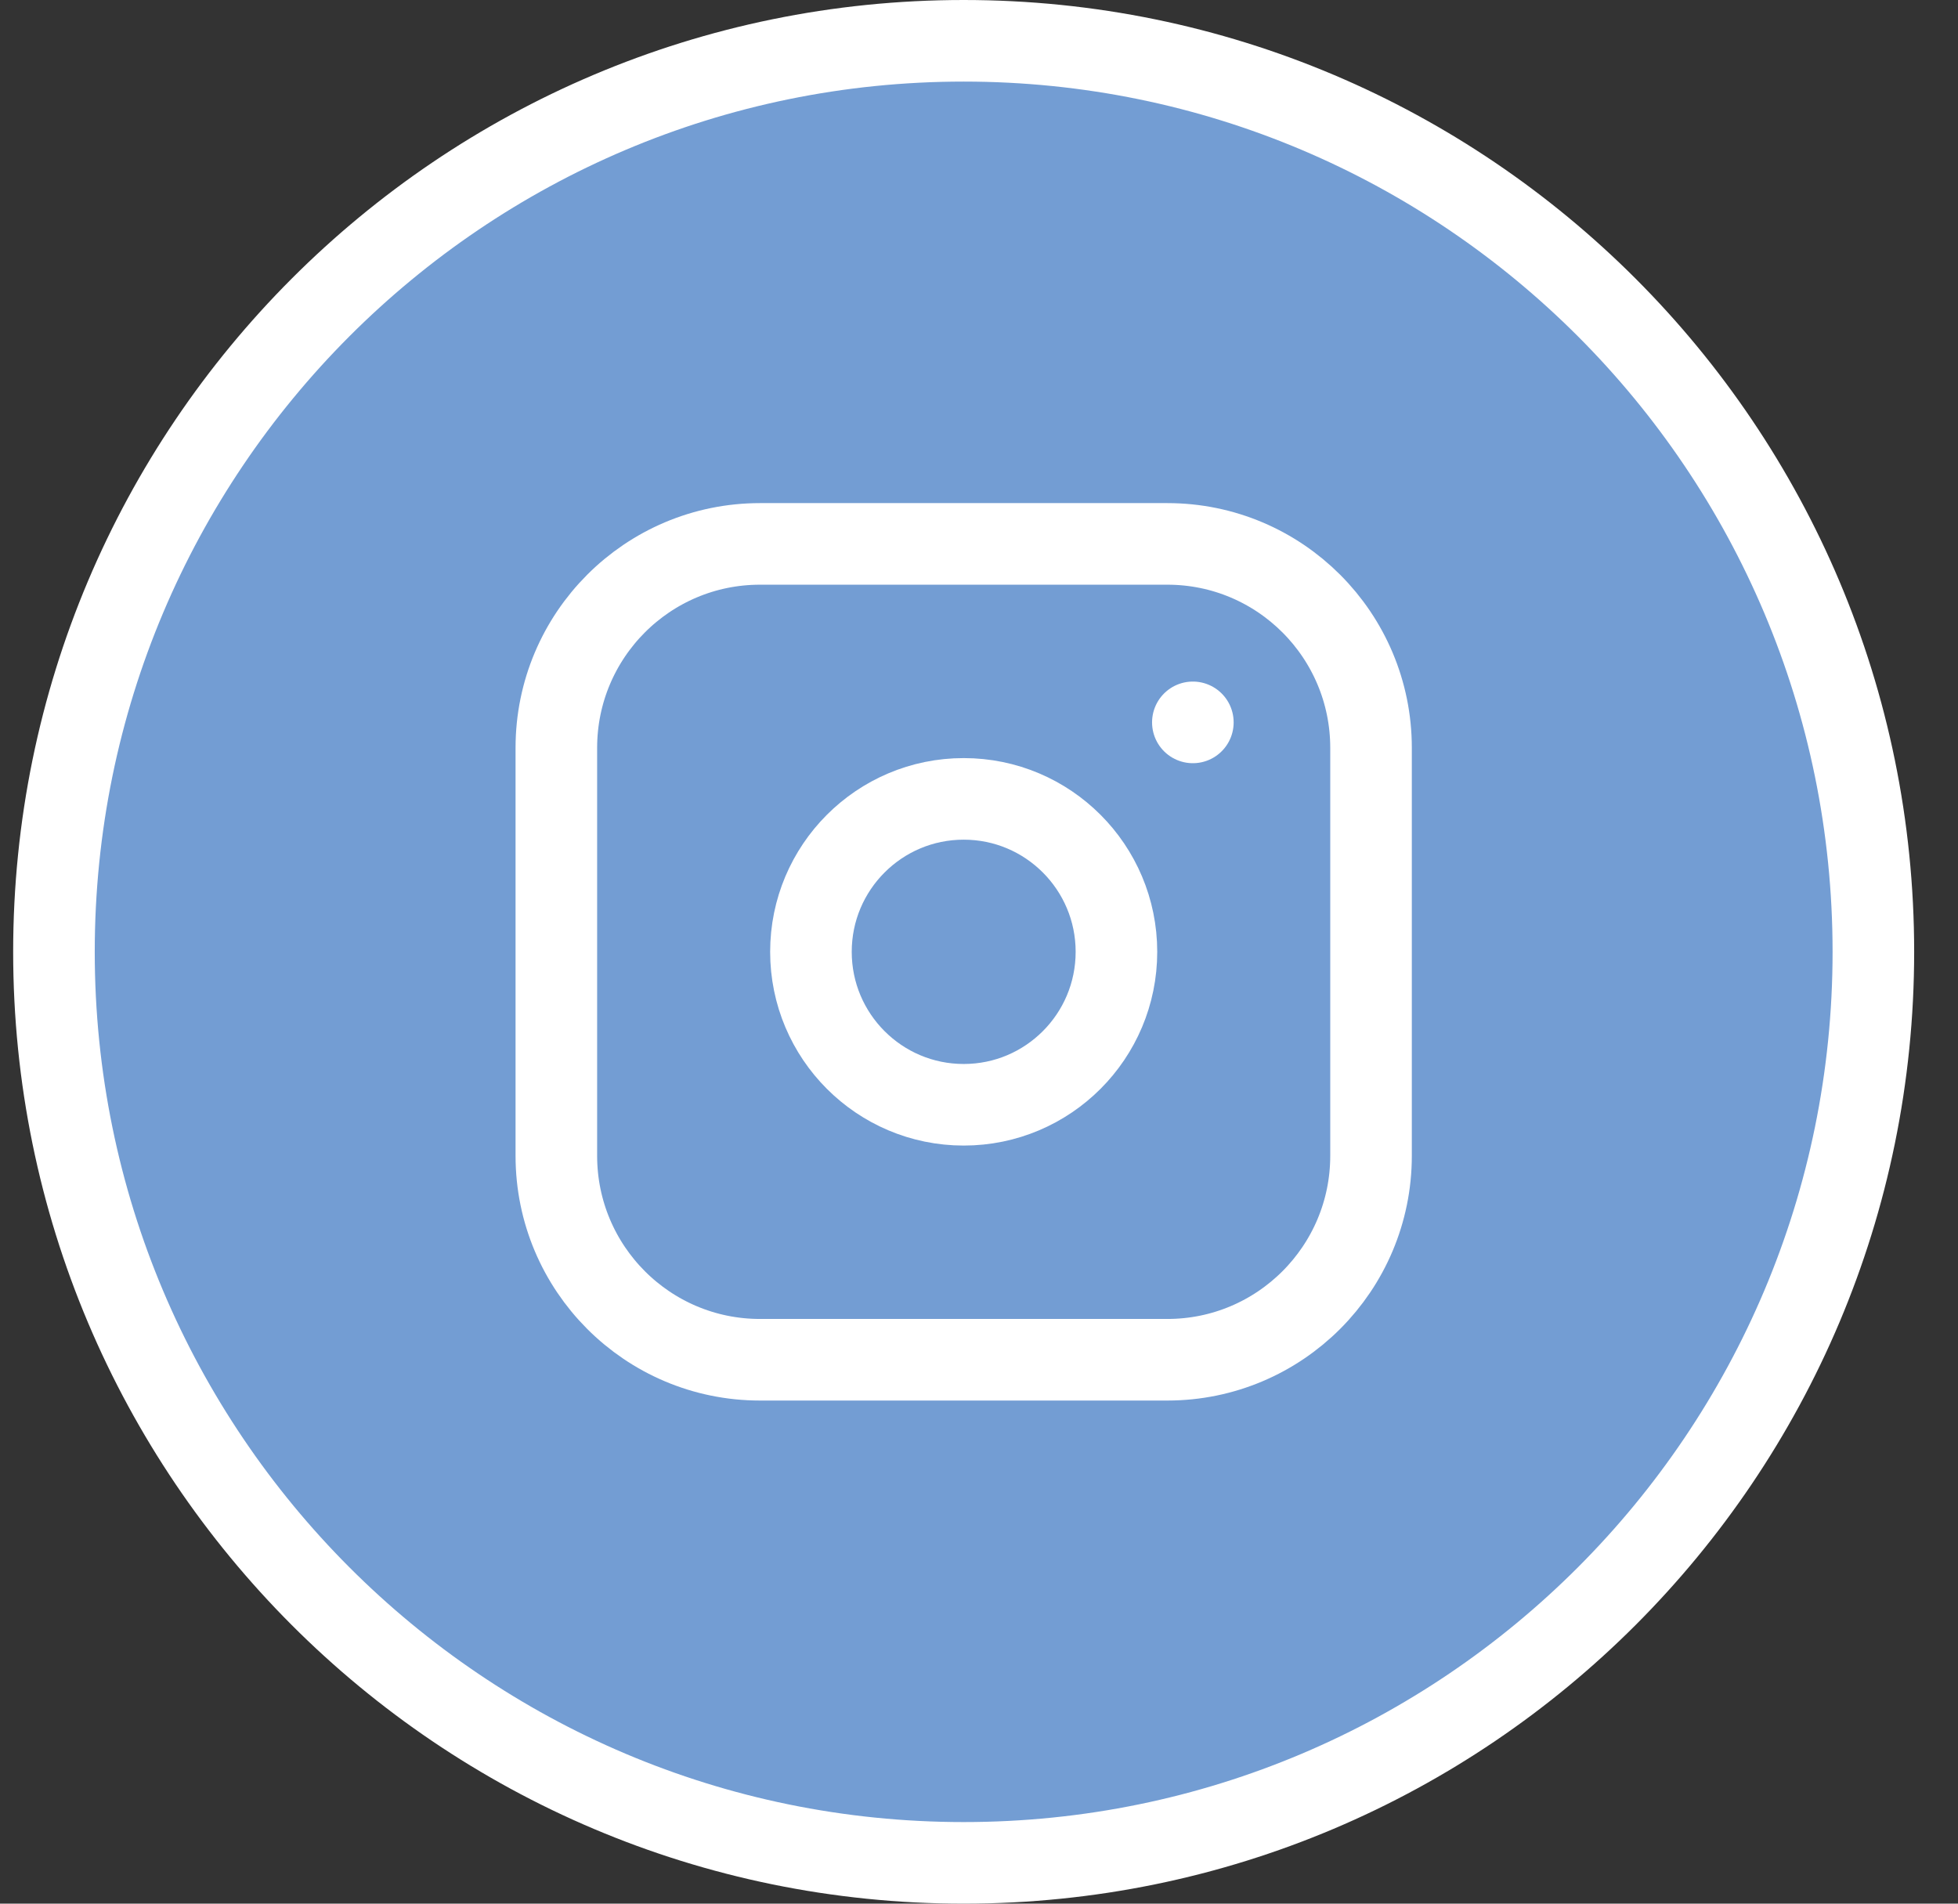
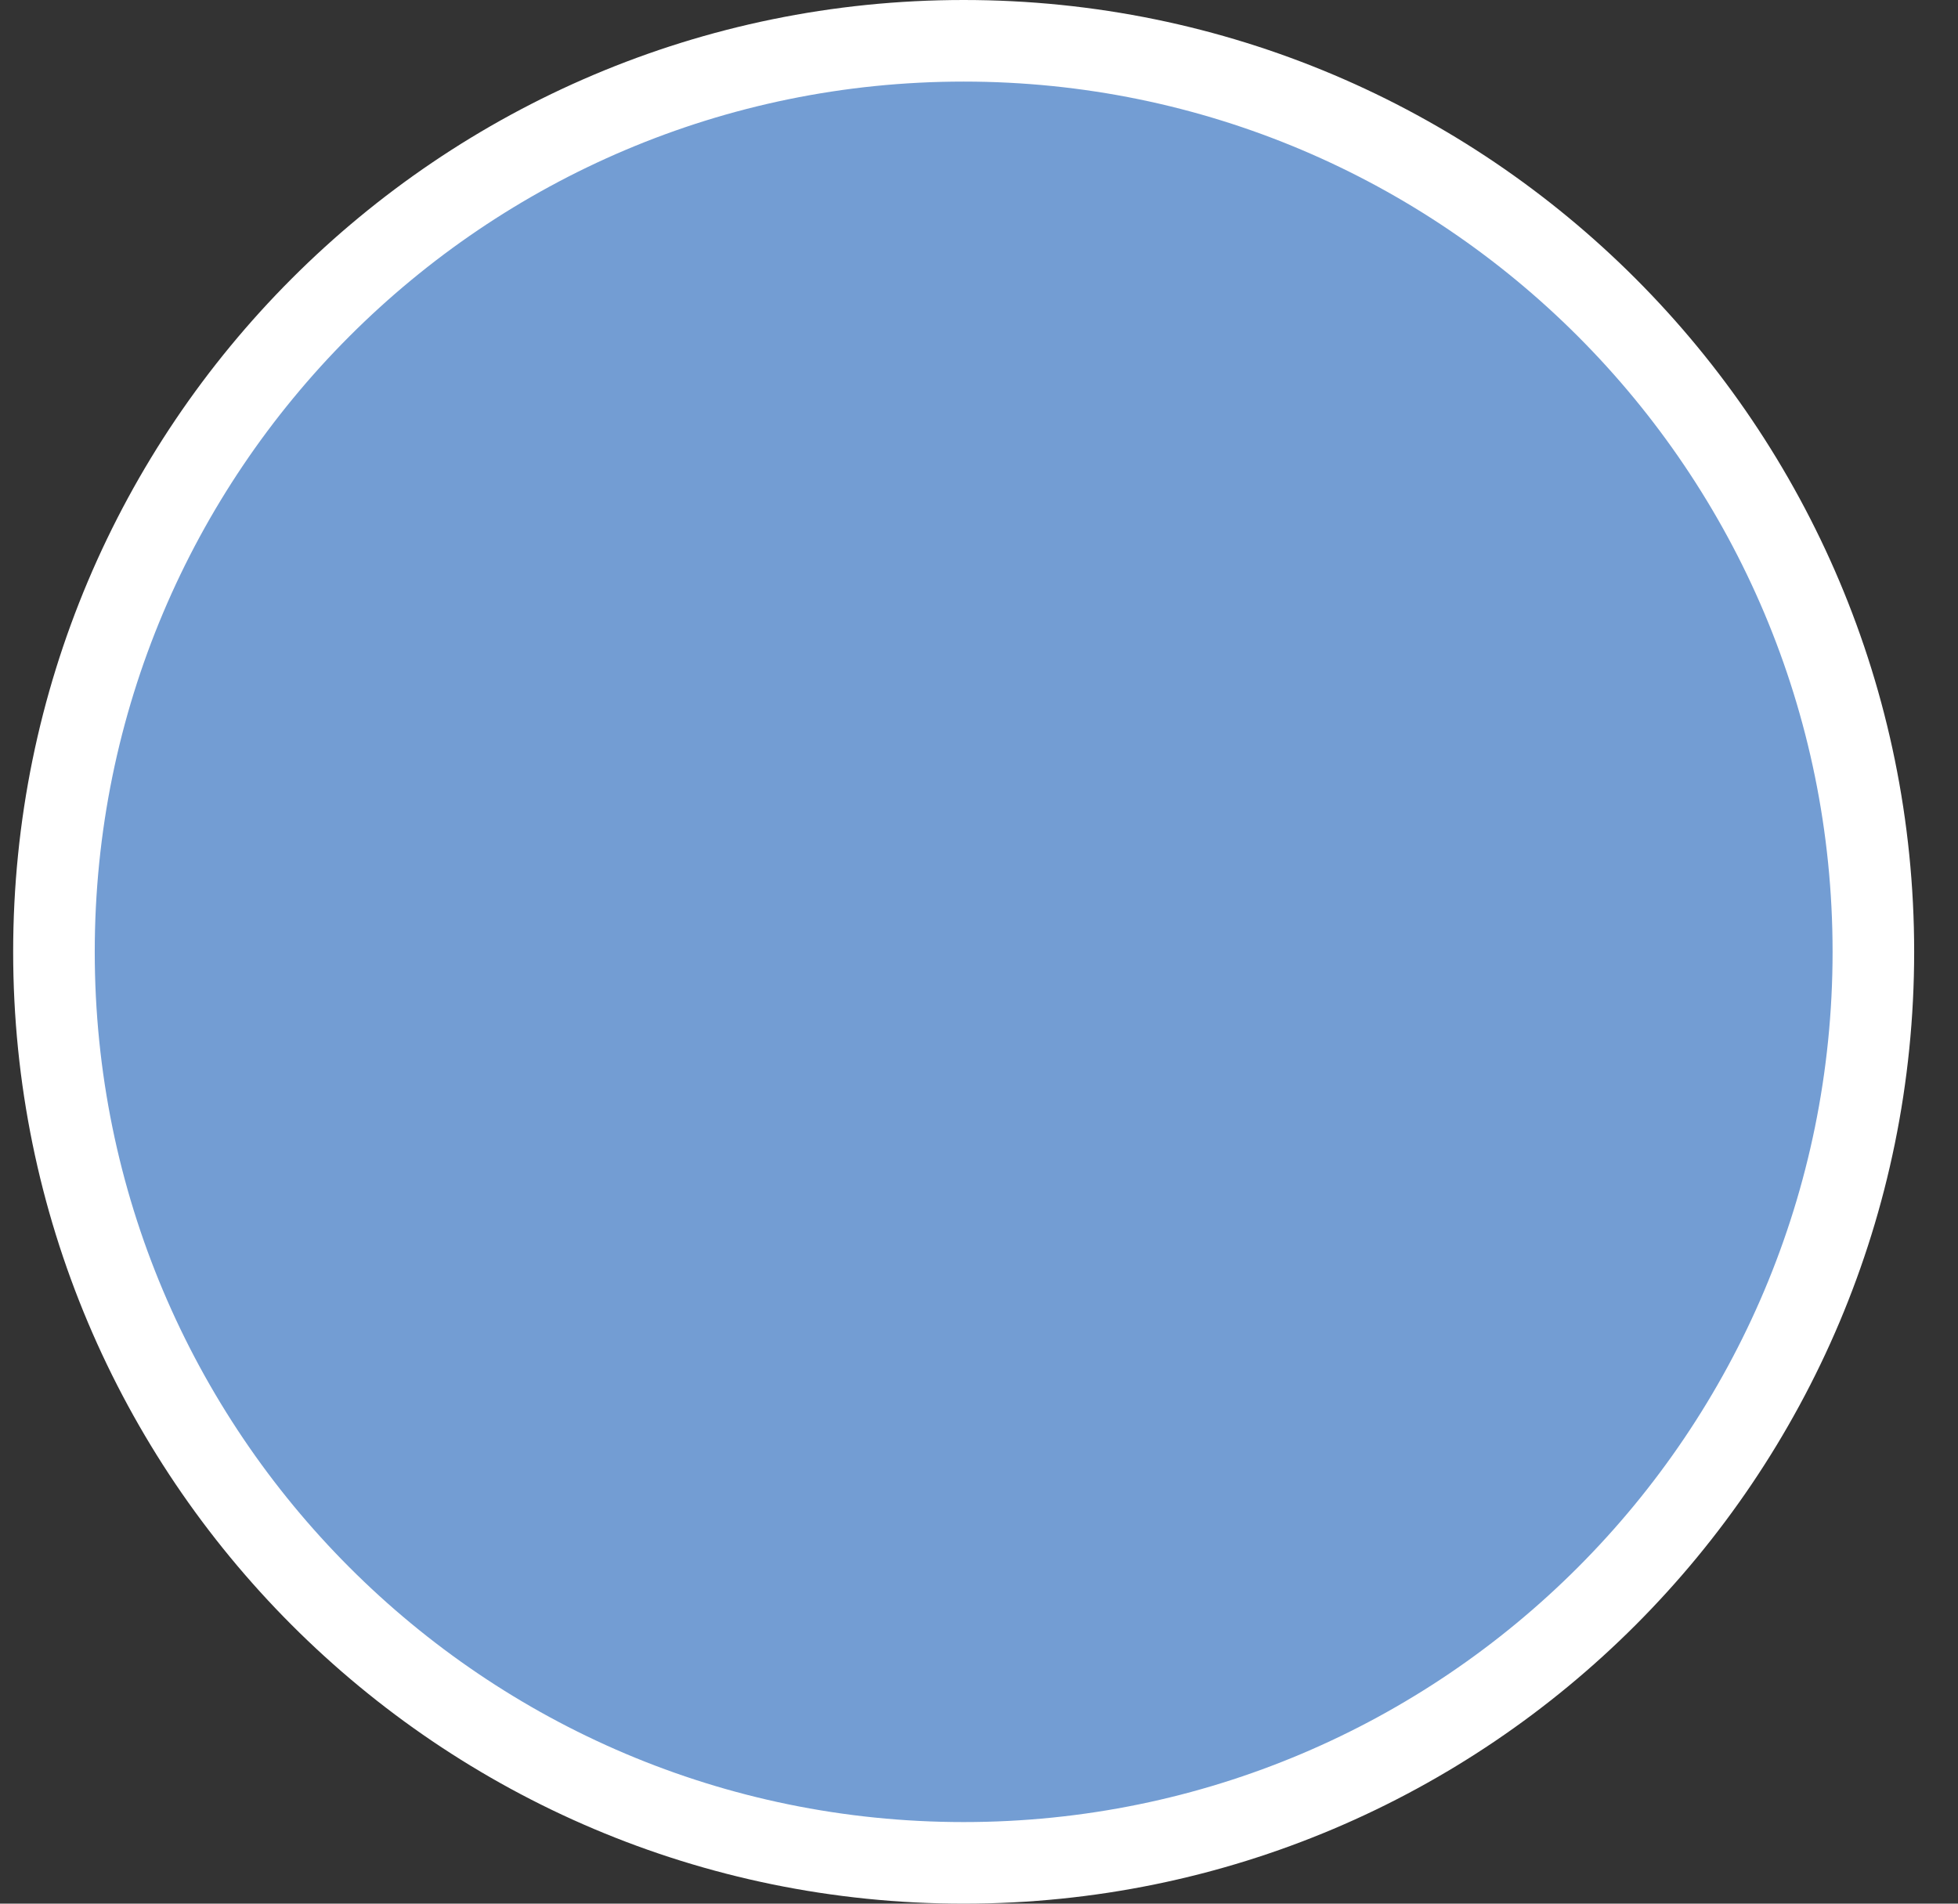
<svg xmlns="http://www.w3.org/2000/svg" width="36" height="35" viewBox="0 0 36 35" fill="none">
  <rect x="0" y="0" width="36" height="35" fill="#333333" stroke="none" />
  <path d="M34.444 17.5C34.444 26.752 26.954 34.25 17.718 34.25C8.482 34.25 0.992 26.752 0.992 17.5C0.992 8.248 8.482 0.75 17.718 0.75C26.954 0.75 34.444 8.248 34.444 17.5Z" fill="#739DD3" stroke="white" stroke-width="1.5" />
-   <path d="M21.463 10H13.973C11.905 10 10.229 11.679 10.229 13.75V21.25C10.229 23.321 11.905 25 13.973 25H21.463C23.531 25 25.208 23.321 25.208 21.25V13.75C25.208 11.679 23.531 10 21.463 10Z" fill="#739DD3" stroke="white" stroke-width="1.5" stroke-linecap="round" stroke-linejoin="round" />
-   <path d="M17.719 20.312C19.27 20.312 20.527 19.053 20.527 17.5C20.527 15.947 19.27 14.688 17.719 14.688C16.168 14.688 14.91 15.947 14.91 17.5C14.91 19.053 16.168 20.312 17.719 20.312Z" fill="#739DD3" stroke="white" stroke-width="1.5" stroke-linecap="round" stroke-linejoin="round" />
-   <path d="M21.932 13.281V13.282" stroke="white" stroke-width="1.5" stroke-linecap="round" stroke-linejoin="round" />
</svg>